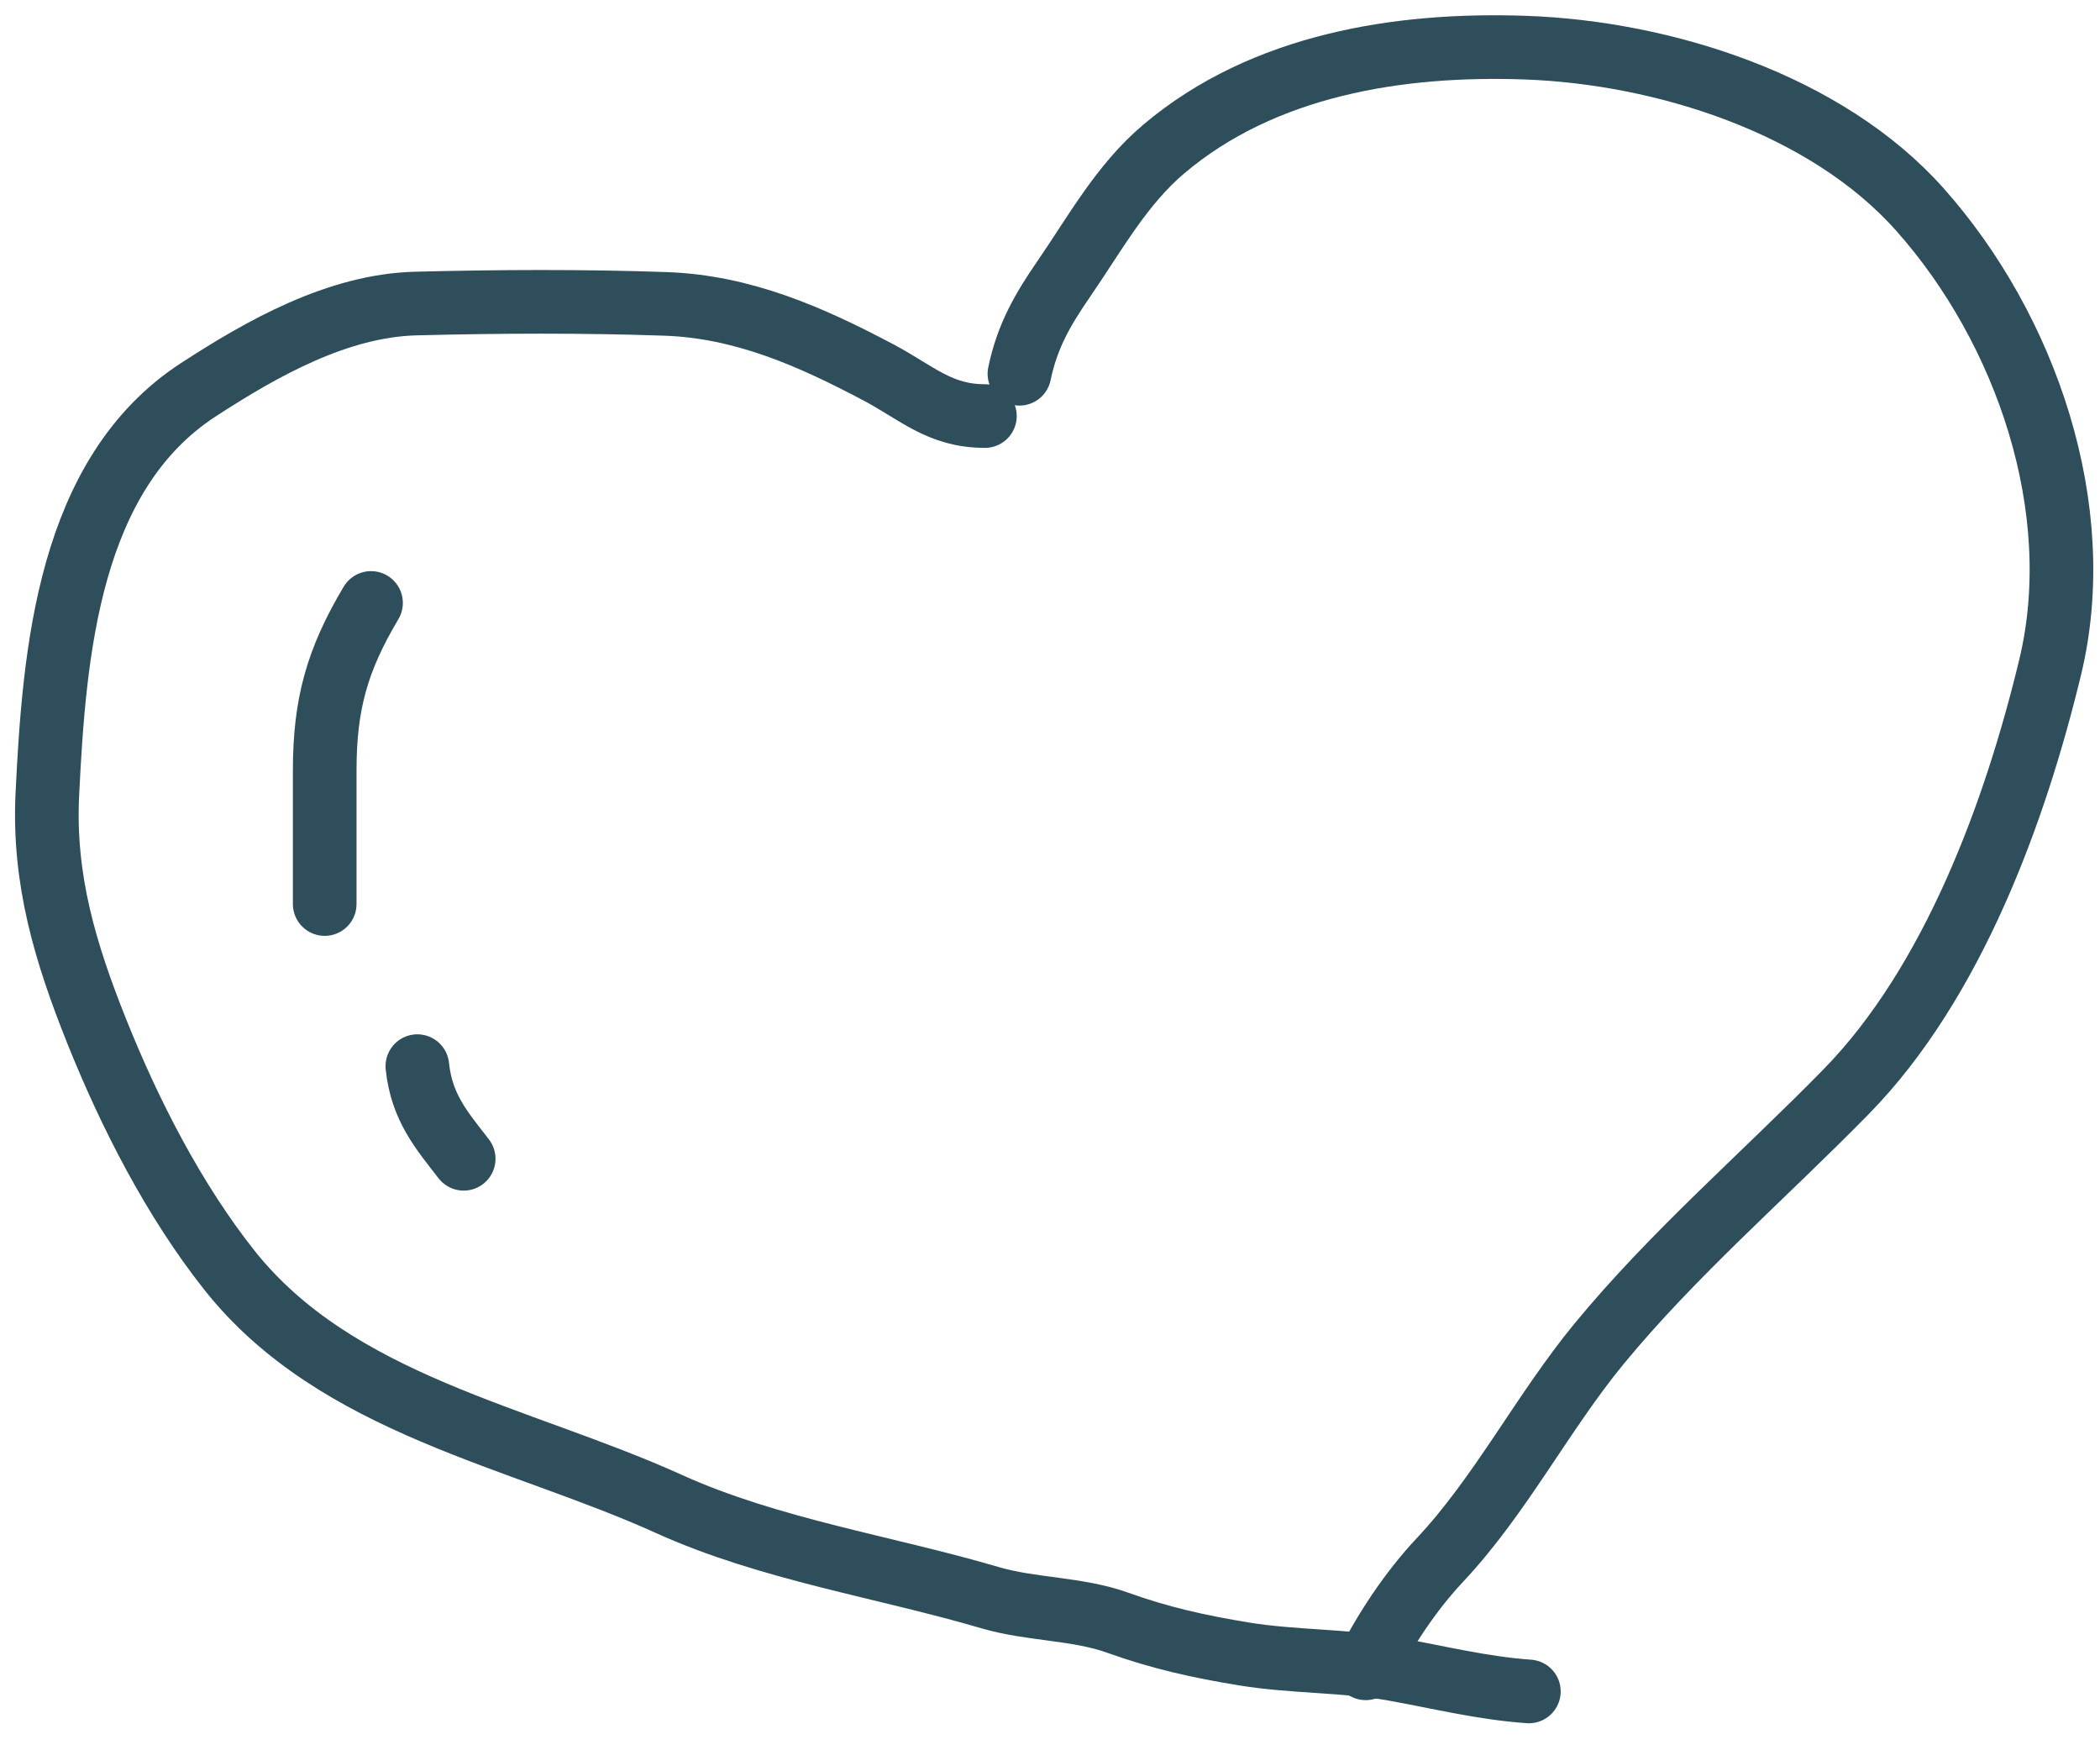
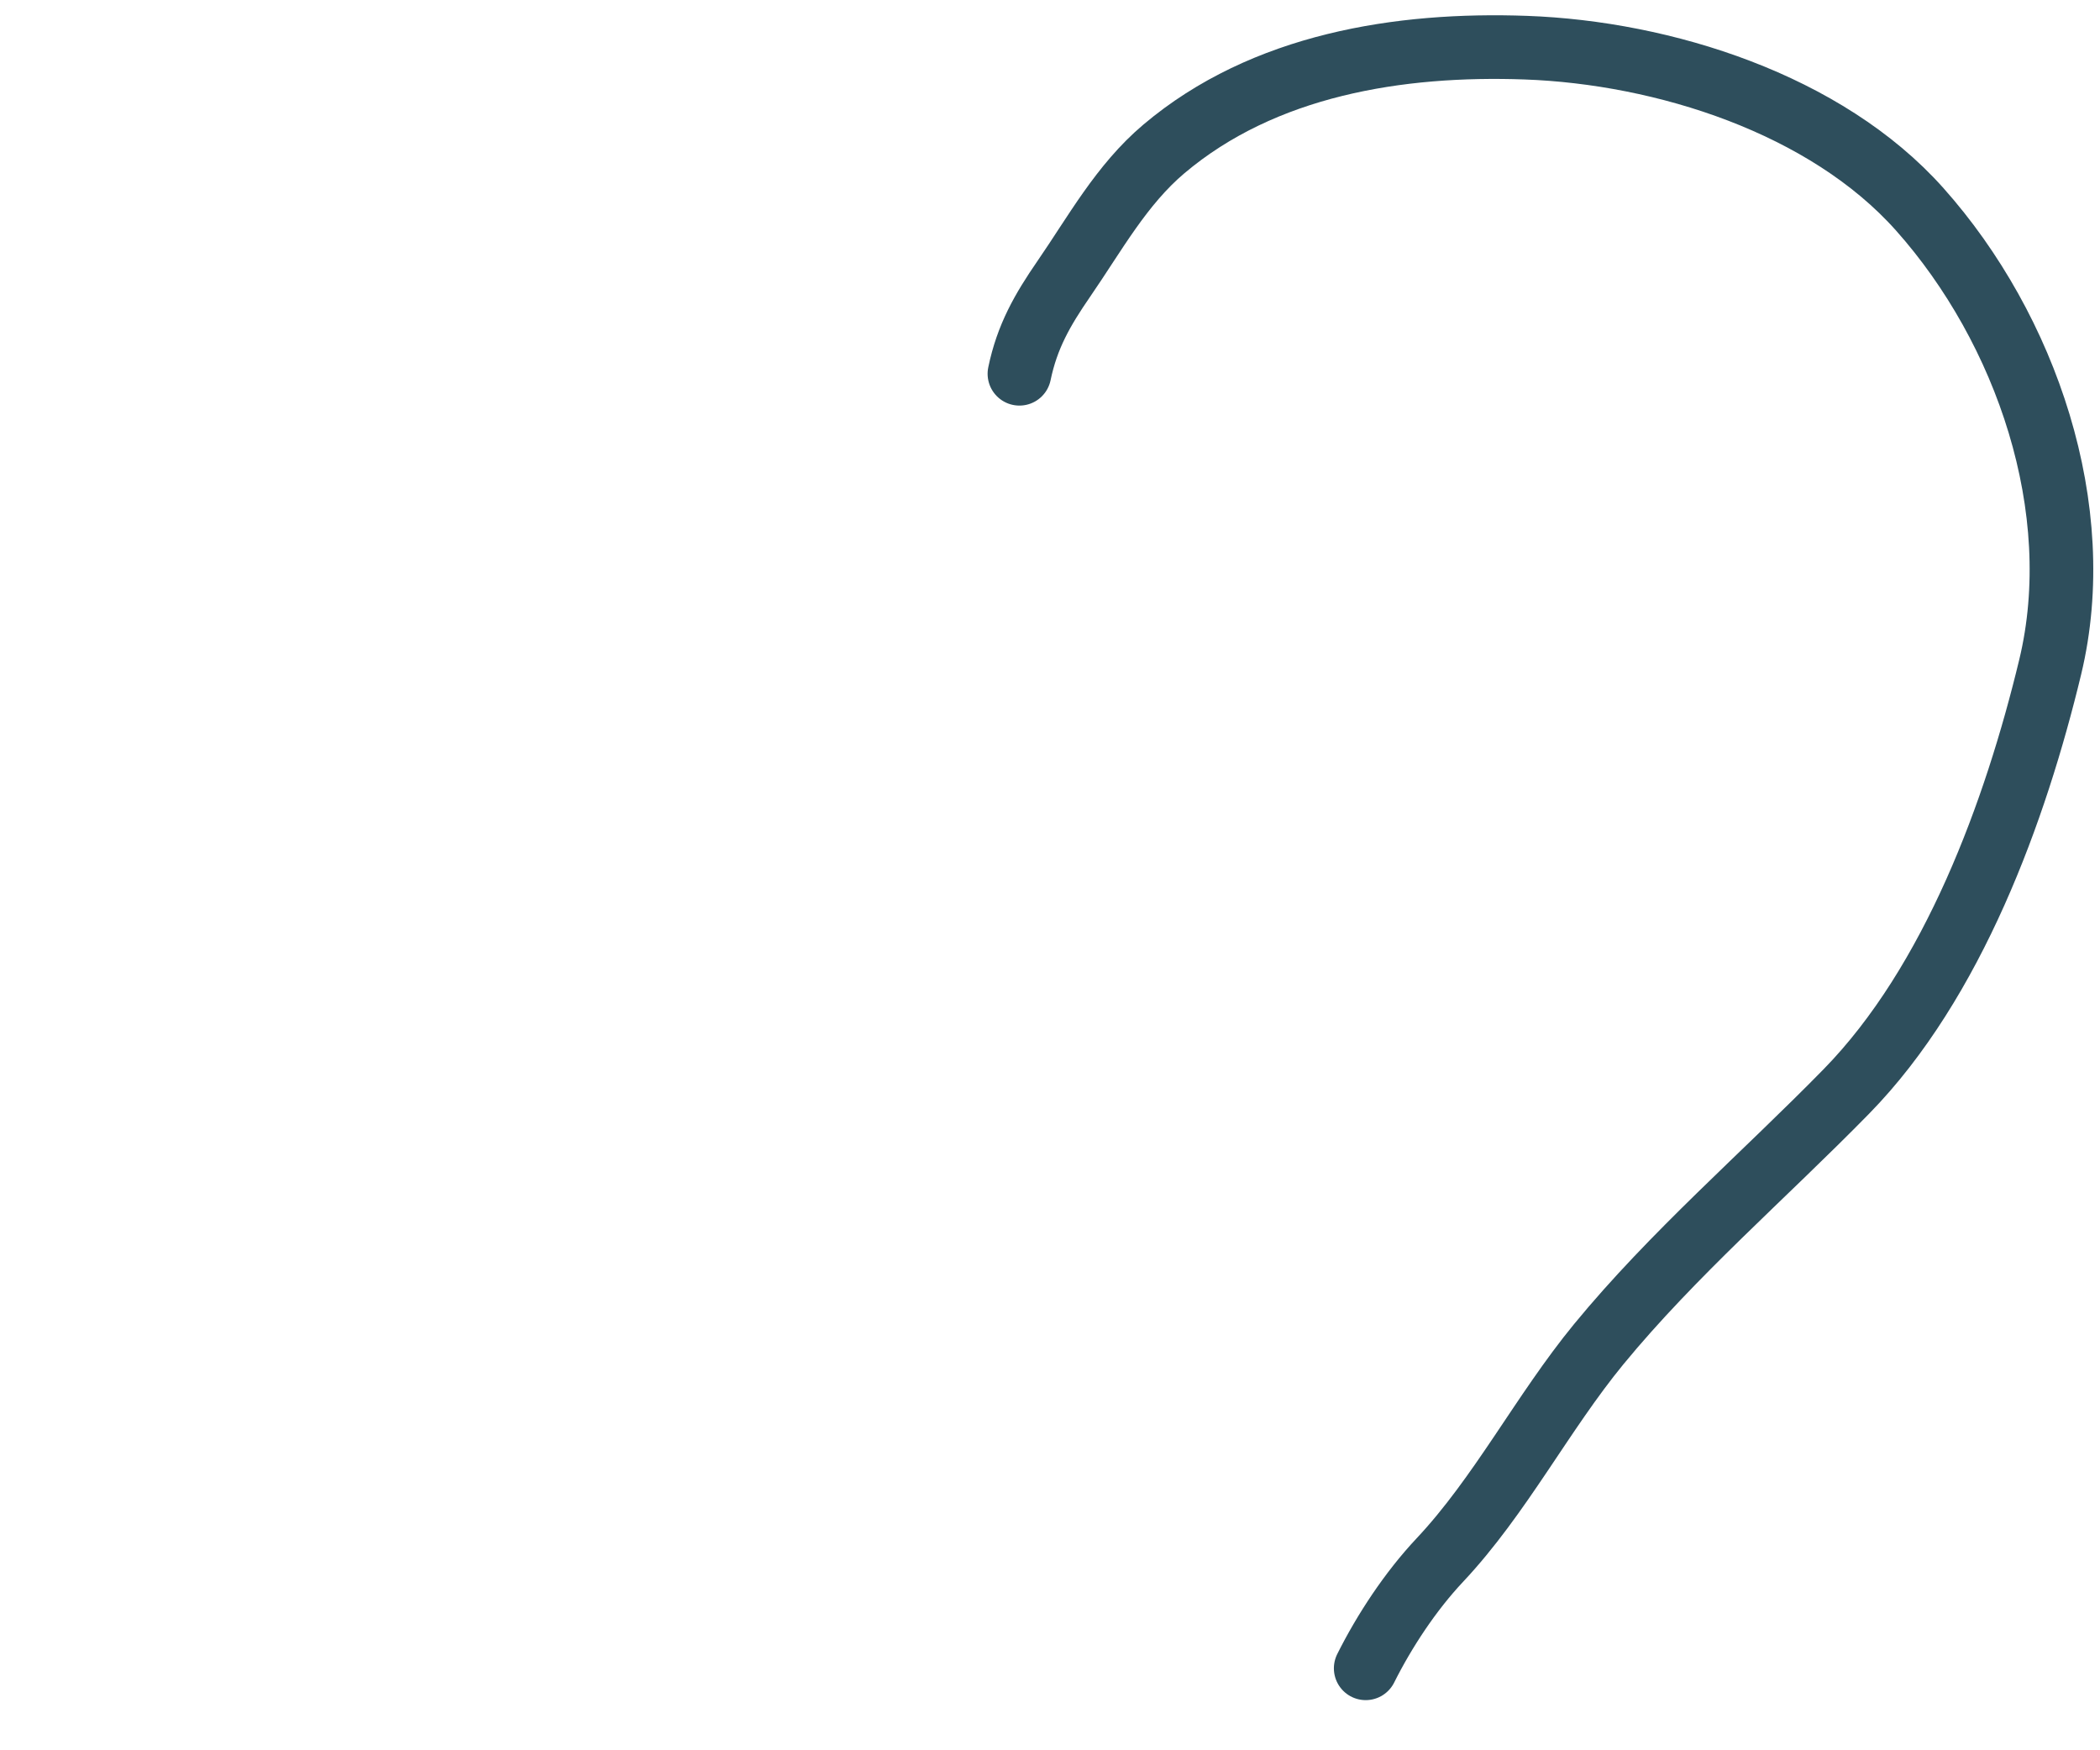
<svg xmlns="http://www.w3.org/2000/svg" width="66" height="55" viewBox="0 0 66 55" fill="none">
  <path d="M32.039 11.745C32.283 10.573 32.758 9.744 33.435 8.761C34.413 7.342 35.245 5.807 36.579 4.68C39.718 2.029 43.983 1.355 47.957 1.498C52.282 1.654 57.385 3.265 60.335 6.578C63.681 10.335 65.63 15.996 64.435 20.96C63.35 25.469 61.386 30.869 58.026 34.3C55.456 36.926 52.574 39.406 50.243 42.243C48.482 44.388 47.149 47.006 45.252 49.023C44.329 50.005 43.514 51.242 42.922 52.424" stroke="#2E4E5C" stroke-width="2" stroke-linecap="round" />
-   <path d="M30.954 13.074C29.531 13.074 28.822 12.345 27.602 11.699C25.483 10.578 23.351 9.633 20.91 9.549C18.311 9.459 15.672 9.472 13.072 9.538C10.617 9.6 8.244 10.941 6.237 12.245C2.151 14.9 1.706 20.498 1.488 24.96C1.358 27.635 2.052 29.939 3.039 32.404C4.076 34.996 5.47 37.719 7.209 39.913C10.571 44.154 16.324 45.13 21.019 47.258C24.184 48.692 27.803 49.23 31.117 50.205C32.415 50.586 33.866 50.538 35.124 50.99C36.462 51.472 37.707 51.746 39.098 51.973C40.665 52.228 42.268 52.175 43.814 52.453C45.261 52.713 46.578 53.046 48.05 53.151" stroke="#2E4E5C" stroke-width="2" stroke-linecap="round" />
-   <path d="M11.661 18.947C10.596 20.735 10.205 22.129 10.205 24.211C10.205 25.61 10.205 27.009 10.205 28.408" stroke="#2E4E5C" stroke-width="2" stroke-linecap="round" />
-   <path d="M13.117 33.502C13.252 34.808 13.889 35.527 14.573 36.413" stroke="#2E4E5C" stroke-width="2" stroke-linecap="round" />
</svg>